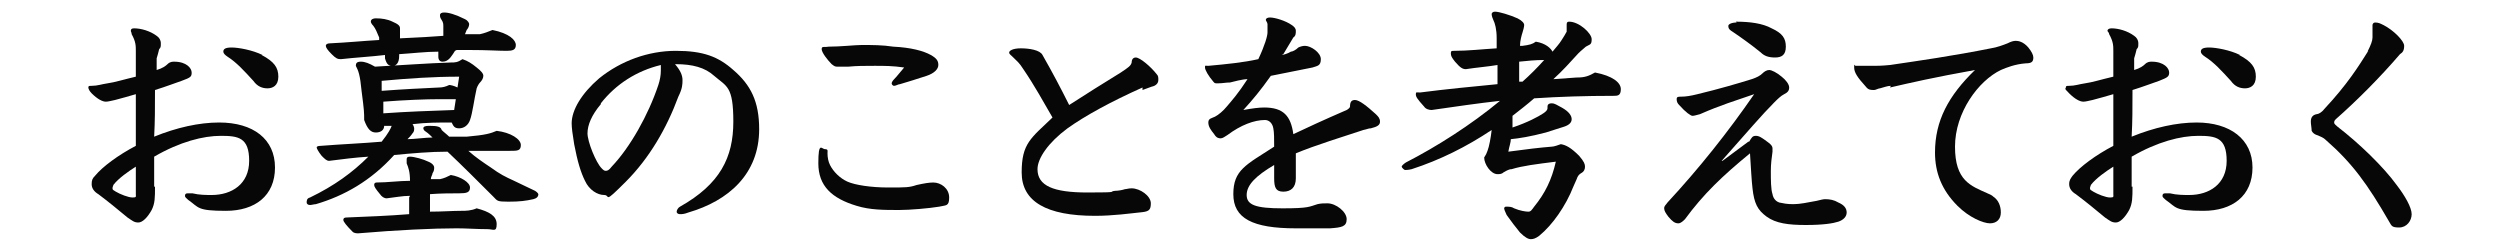
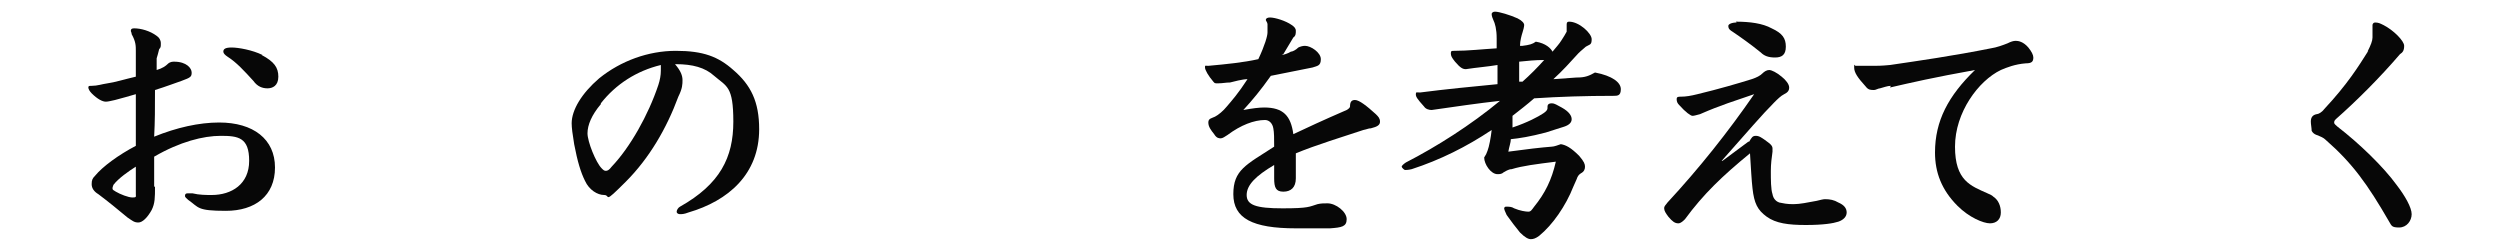
<svg xmlns="http://www.w3.org/2000/svg" id="_レイヤー_1" data-name="レイヤー_1" version="1.1" viewBox="0 0 300 30">
  <defs>
    <style>
      .st0 {
        fill: #070707;
      }
    </style>
  </defs>
  <path class="st0" d="M18.6,22.4c0,1.3,0,2-.4,2.8-.5.9-1.1,1.5-1.6,1.5s-.7-.2-1.3-.6c-1.2-1-2.3-1.9-3.5-2.8-.5-.3-.8-.7-.8-1.2s.1-.7.4-1c.9-1.1,2.8-2.5,4.9-3.6v-6.2c-.7.2-1.7.5-2.5.7-.5.1-.8.2-1.1.2-.4,0-1-.3-1.7-1-.2-.2-.4-.5-.4-.7s.1-.2.4-.2c.7,0,1.2-.2,1.9-.3.8-.1,2.1-.5,3.4-.8v-3.1c0-.6,0-1.1-.5-2,0-.2-.1-.3-.1-.4,0-.2.1-.3.4-.3.8,0,1.9.3,2.7.9.3.2.5.5.5.9s0,.5-.2.7c-.1.4-.2.8-.3,1.1,0,.4,0,.9,0,1.4.7-.2,1.1-.5,1.3-.7.3-.3.6-.3.8-.3,1.5,0,2.1.8,2.1,1.3s-.1.6-1.2,1c-.6.2-1.9.7-3.2,1.1,0,2.3,0,3.7-.1,5.6,2.7-1.1,5.4-1.7,7.8-1.7,4.1,0,6.7,2,6.7,5.4s-2.4,5.2-5.9,5.2-3.2-.4-4.5-1.3c-.2-.2-.4-.3-.4-.5s.1-.3.3-.3.4,0,.6,0c.8.2,1.7.2,2.3.2,2.4,0,4.5-1.3,4.5-4.1s-1.3-3-3.4-3-4.9.7-8,2.5v3.6ZM13.6,22.2c0,.1-.1.2-.1.4s.1.2.4.4c.5.3,1.5.7,2,.7s.4-.1.4-.4c0-1.1,0-2.2,0-3.3-.8.5-2.1,1.4-2.7,2.2ZM31.4,6.6c1.5.8,2,1.5,2,2.6s-.7,1.4-1.3,1.4-1.2-.2-1.7-.9c-1.1-1.2-2-2.2-3.1-2.9-.3-.2-.5-.4-.5-.6,0-.3.2-.5,1-.5s2.5.3,3.7.9Z" />
-   <path class="st0" d="M46.1,15.1c0,.5-.4.8-1,.8s-1-.4-1.4-1.5c0-.9,0-1.1-.3-3.4-.2-2.1-.4-2.5-.7-3.1,0-.3.1-.5.6-.5s1,.2,1.7.6c3.6-.2,6.1-.4,9.1-.5.5,0,.8,0,1.4-.4.6.2,1.1.5,1.7,1,.5.4.8.7.8,1s-.2.6-.4.8c-.1.1-.3.4-.4.7-.3,1.3-.5,3-.8,3.8-.2.6-.7,1-1.3,1s-.7-.3-.9-.7c-1.6,0-3.1,0-4.7.2.1.1.2.4.2.5,0,.2,0,.4-.2.6-.2.3-.4.5-.6.7.8,0,2.2-.2,3-.2-.2-.2-.5-.5-.8-.7-.2-.1-.3-.3-.3-.4,0-.2.2-.3.7-.3,1,0,1.4.1,1.5.5.3.3.6.5.9.8h2.1c2.3-.2,2.9-.4,3.6-.7,1.7.2,2.9,1,2.9,1.7s-.4.7-1.3.7c-.4,0-.7,0-1.1,0s-.9,0-1.5,0h-2.4c.9.8,1.8,1.4,2.7,2,1.1.8,1.7,1.1,2.8,1.6,1,.5,1.5.7,2.3,1.1.3.1.6.4.6.5,0,.3-.2.5-.6.6-.9.2-1.6.3-3,.3s-1.3-.1-1.8-.6c-2-2-3.7-3.7-5.5-5.4-2.1,0-4.3.2-6.4.4-2.8,3.1-6,4.9-9.4,5.9-.2,0-.5.1-.7.1s-.4-.1-.4-.3,0-.5.4-.6c2.9-1.4,5.1-3,7-4.9-1.6.1-3.1.3-4.7.5-.3,0-.5-.2-.9-.6-.4-.5-.6-.9-.6-1s.1-.2.5-.2c2.5-.2,5-.3,7.3-.5.8-1,1.1-1.6,1.2-1.9h-1.1ZM54.6,6.1c-.2.3-.3.5-.4.6-.4.6-.8.7-1.1.7s-.5-.2-.5-.6,0-.2,0-.3v-.3c-1.5,0-3.1.2-4.7.3v.2c0,.8-.3,1.2-.8,1.2s-.7-.2-.9-.9v-.4c-1.7.2-3.5.3-5.3.5-.4,0-.6-.1-1.1-.6-.5-.5-.7-.8-.7-1s.2-.3.5-.3c2.1-.1,4.1-.3,5.9-.4v-.3c-.3-.7-.4-1-.7-1.4-.2-.2-.3-.4-.3-.5,0-.3.3-.4.6-.4.7,0,1.4.1,2,.4.7.3.9.5.9.8s0,.5,0,.6v.6c2.4-.1,3.8-.2,5.2-.3h0c0-.5,0-.8,0-1.1s0-.5-.2-.8-.2-.4-.2-.6.2-.3.5-.3c.5,0,1.3.2,2.5.8.4.2.5.5.5.6,0,.3-.2.6-.3.7l-.2.5h1.8c.5-.1,1-.3,1.5-.5,2,.4,2.8,1.2,2.8,1.8s-.4.7-1.1.7c-1,0-2.3-.1-4.5-.1h-1.5ZM49.2,23.5c-.9,0-1.9.2-2.8.3-.3,0-.6-.2-.8-.5-.5-.6-.7-.9-.7-1.1s.1-.3.3-.3c1.3,0,2.7-.2,4-.2,0-1.1-.2-1.6-.4-2.1,0-.2,0-.3,0-.5,0-.2.1-.3.4-.3.5,0,1.6.3,2.2.6.5.2.7.5.7.7s0,.4-.2.7c0,.2-.2.4-.2.7h1.1c.5-.1.9-.3,1.3-.5,1.2.2,2.3.9,2.3,1.5s-.4.7-1.3.7-2.2,0-3.5.1v2.1c1.4,0,2.7-.1,3.8-.1.5,0,1.1,0,1.8-.3,1.5.4,2.4.9,2.4,1.9s-.4.6-1.1.6c-1.3,0-2.5-.1-3.7-.1-2.8,0-7.1.2-11.8.6-.2,0-.5,0-.7-.2-.7-.7-1.1-1.2-1.1-1.4s.1-.3.4-.3c2.4-.1,5.1-.2,7.5-.4v-2ZM45.8,10.9c2.7-.2,4.8-.3,6.9-.4.4,0,.8-.1,1.2-.3.2,0,.6.1,1,.3l.2-1.3c-3.1,0-6,.2-9.3.5v1.1ZM46,13.6c2.8-.2,5.6-.3,8.5-.4l.2-1.3h-1.9c-1.7,0-4.2.1-6.8.3v1.3Z" />
  <path class="st0" d="M81,7.7c.7.8.9,1.4.9,1.9,0,.5,0,1-.5,2-1.4,3.8-3.5,7.4-6.3,10.2s-1.8,1.6-2.6,1.6-1.8-.6-2.3-1.7c-.5-1-.9-2.3-1.3-4.4-.2-1.2-.3-2-.3-2.5,0-1.6,1.2-3.6,3.3-5.4,2.6-2.1,5.9-3.3,9.2-3.3s5.1.7,6.9,2.3c2.1,1.8,3.1,3.8,3.1,7.1,0,5.4-3.7,8.6-8.5,10-.5.2-.8.2-1,.2s-.4-.1-.4-.3.2-.5.4-.6c4.8-2.7,6.4-5.9,6.4-10.2s-.8-4.2-2.3-5.5c-1.1-1-2.6-1.4-4.6-1.4h-.2ZM72.1,12.5c-1.1,1.3-1.6,2.5-1.6,3.5s1,3.5,1.7,4.2c.2.2.3.3.5.3s.4-.1.7-.5c2.2-2.3,4.4-6.2,5.6-9.8.2-.6.3-1.2.3-1.7s0-.5,0-.7c-2.9.7-5.4,2.3-7.2,4.6Z" />
-   <path class="st0" d="M110,22.2c.9-.2,1.5-.3,2-.3.9,0,1.9.7,1.9,1.8s-.4.9-1.2,1.1c-1.2.2-3.5.4-4.8.4-1.8,0-3.5,0-5.1-.5-3-.9-4.6-2.4-4.6-5.1s.4-1.7.8-1.7.3.2.3.5c0,.5.1,1,.3,1.4.4.8,1.2,1.6,2.1,2,.9.4,2.8.7,4.9.7s2.5,0,3.4-.3ZM104.9,7.9c-1.1,0-2.1,0-3.1.1-.1,0-.8,0-1.2,0s-.4,0-.8-.3c-.5-.5-1.2-1.4-1.2-1.8s.3-.2.8-.3c1.5,0,3.2-.2,4-.2,1.3,0,2.5,0,3.8.2,2.1.1,3.6.5,4.5,1,.7.4.9.7.9,1.2s-.5,1-1.4,1.3c-1.2.4-2.2.7-3.2,1-.2,0-.5.2-.7.2s-.3-.2-.3-.3.1-.3.3-.5c.3-.3.6-.7,1.2-1.4-1.4-.2-2.3-.2-3.7-.2Z" />
-   <path class="st0" d="M137.1,10.5c-3.8,1.7-6.9,3.4-9,4.9-2.3,1.7-3.6,3.6-3.6,4.9,0,2,1.9,2.8,6,2.8s2.4-.1,3.3-.2c.4,0,.9-.1,1.2-.2.2,0,.4-.1.8-.1,1,0,2.3.9,2.3,1.8s-.3,1-1.4,1.1c-1,.1-3.1.4-5.3.4-5.8,0-8.8-1.7-8.8-5.2s1.1-4.1,3.7-6.6c-1.1-1.9-2.2-3.9-3.5-5.8-.5-.8-.8-1-1.2-1.4-.3-.3-.5-.4-.5-.6,0-.2.4-.5,1.4-.5s2.3.2,2.6.8c1.2,2.1,2.2,4,3.2,6,2-1.3,4.1-2.6,6.2-3.9.9-.6,1.2-.8,1.3-1.2,0-.4.2-.6.5-.6.5,0,1.8,1.1,2.5,2,.2.2.2.4.2.7,0,.4-.3.7-.8.8l-1.1.4Z" />
  <path class="st0" d="M153.8,6.6c.2,0,.8-.2,1.1-.4.2,0,.6-.2.9-.5.2-.1.5-.2.8-.2.7,0,1.9.8,1.9,1.6s-.4.8-1,1c-1.4.3-3.6.7-5,1-1.2,1.7-2.2,2.9-3.3,4.1,1.1-.2,1.9-.3,2.5-.3,2.3,0,3.2,1,3.5,3.2,1.7-.8,3.4-1.6,6.4-2.9.2-.1.4-.3.4-.4,0-.6.2-.8.6-.8.5,0,1.4.7,2.5,1.7.3.3.5.5.5.9s-.3.6-1.1.8c-.3,0-.4.1-.9.2-2.4.8-5.7,1.8-8.1,2.8,0,1.4,0,2.7,0,3,0,1.1-.6,1.6-1.5,1.6s-1.1-.5-1.1-1.6v-1.6c-2.2,1.3-3.3,2.4-3.3,3.6s1.1,1.6,4.3,1.6,3.2-.2,4.2-.5c.4-.1.8-.1,1.2-.1,1,0,2.3,1,2.3,1.9s-.6,1-2,1.1c-1.5,0-2.8,0-4.1,0-5.2,0-7.5-1.2-7.5-4.1s1.5-3.5,4.9-5.7c0-1,0-1.7-.1-2.2-.1-.6-.5-1-1-1-1.3,0-2.9.6-4.5,1.8-.3.2-.6.4-.8.4s-.5,0-.8-.5c-.4-.5-.7-.9-.7-1.4s.4-.5.8-.7c.4-.2,1-.7,1.4-1.2.6-.7,1.4-1.6,2.5-3.3-.6,0-1.7.3-2.1.4-.5,0-.9.1-1.4.1s-.4,0-.6-.2c-.6-.7-1-1.4-1-1.7s0-.2.4-.2c2.2-.2,4.2-.4,6-.8.8-1.7,1.1-2.8,1.1-3.2s0-.7,0-1c0-.2-.2-.4-.2-.5,0-.2.2-.3.5-.3.6,0,1.9.4,2.6.9.3.2.5.4.5.7s0,.6-.3.8l-1.2,2Z" />
  <path class="st0" d="M189.3,9.3c.9,0,1.4-.2,2.1-.6,2.1.4,3.1,1.2,3.1,2s-.4.8-.9.8c-3.3,0-6.5.1-9.5.3-.8.7-1.7,1.4-2.6,2.1,0,.1,0,.3,0,.4,0,.3,0,.6,0,1,1.8-.6,3.1-1.3,3.7-1.7.3-.2.5-.4.5-.6v-.2c0-.2.1-.4.5-.4s.6.2,1.2.5c.9.5,1.2,1,1.2,1.4s-.3.7-.9.9c-.6.2-1.3.4-2.2.7-1.9.5-3.2.7-4.2.8,0,.4-.2.9-.3,1.5,2.2-.3,3.9-.5,5.2-.6.3,0,.8-.2,1.1-.3.6.1,1.2.4,2.2,1.4.6.7.7,1,.7,1.3s-.1.6-.5.8c-.3.2-.4.4-.5.7l-.4.9c-.9,2.3-2.5,4.6-4.1,5.9-.4.3-.7.4-1,.4s-.7-.2-1.3-.8c-.5-.6-1.1-1.4-1.6-2.1-.2-.4-.3-.7-.3-.8s.1-.2.2-.2c.4,0,.7,0,1,.2.7.3,1.4.4,1.7.4s.4-.2.7-.6c1.3-1.6,2.1-3.2,2.6-5.4-2.4.3-4,.5-5.3.9-.4,0-.8.3-1,.4-.2.2-.5.2-.7.2-.8,0-1.6-1.2-1.6-2,.2-.3.3-.5.4-.8.2-.5.4-1.6.5-2.5-3,2-6.2,3.6-9.6,4.7-.4.1-.7.1-.8.1s-.4-.3-.4-.4.2-.3.5-.5c3.7-1.9,7.8-4.5,11.3-7.4-2.7.3-5.4.7-8.2,1.1-.3,0-.7-.1-.9-.4-.9-1-1-1.2-1-1.5s.1-.2.5-.2c3.1-.4,6.2-.7,9.3-1v-2.3c-1.2.2-2.5.3-3.8.5-.4,0-.7-.2-1.3-.9-.4-.5-.5-.7-.5-1s.1-.3.4-.3c1.7,0,3.4-.2,5.1-.3v-1.2c0-1.1-.2-1.8-.4-2.2-.1-.2-.2-.5-.2-.7s.2-.3.4-.3c.5,0,1.8.4,2.7.8.6.3.8.6.8.8s-.1.6-.2.9c-.1.3-.3,1-.3,1.6h.3c.8-.1,1.2-.2,1.6-.5,1.2.2,1.8.8,2,1.2.4-.5.8-.9,1.1-1.4.2-.3.5-.8.6-1,0,0,0-.2,0-.4s0-.3,0-.4c0-.2,0-.4.3-.4,1.2,0,2.7,1.4,2.7,2.1s-.2.6-.7.9c-.2.2-.5.4-.9.8-1,1.1-1.9,2.1-3,3.1l2.8-.2ZM182.7,9.8c.9-.8,1.8-1.7,2.6-2.6-1.1,0-2,.1-3,.2v2.4c0,0,.4,0,.4,0Z" />
  <path class="st0" d="M209.9,17c.3-.5.4-.7.8-.7s.7.2,1.5.8c.4.3.5.5.5.7s0,.3,0,.4c-.1.7-.2,1.5-.2,2.3,0,1.1,0,2.2.2,2.8.1.6.5.9.8,1,.5.1.9.2,1.7.2s1.7-.2,2.8-.4c.4-.1.8-.2,1-.2.6,0,1.1.1,1.6.4.7.3,1,.7,1,1.2s-.4.9-1,1.1-1.8.4-3.9.4-3.6-.2-4.7-1c-1.1-.8-1.5-1.6-1.7-3.4-.1-.8-.2-2.6-.3-4.2-3.3,2.7-5.6,4.9-7.8,7.9-.2.2-.5.5-.8.5-.4,0-.7-.2-1.2-.8-.3-.4-.5-.7-.5-1s.2-.4.4-.7c3.8-4.1,7.3-8.5,10.4-13-2.3.8-4,1.3-6.5,2.4-.4.1-.7.2-.9.2s-.8-.4-1.6-1.3c-.2-.2-.3-.4-.3-.7s.2-.3.5-.3c.6,0,1.2-.1,2-.3,2.5-.6,4.9-1.3,6.5-1.8.6-.2,1-.4,1.3-.7.2-.2.5-.4.8-.4s.9.3,1.5.8c.5.4.9.9.9,1.3s-.2.6-.6.8c-.4.2-.8.6-1.2,1-1.4,1.4-3.2,3.5-6.3,7h.1c0,0,3.1-2.3,3.1-2.3ZM208.3,2.6c1.7,0,3.2.2,4.3.8,1.3.6,1.7,1.2,1.7,2.2s-.5,1.3-1.3,1.3-1.3-.2-1.7-.6c-1.1-.9-2.5-1.9-3.4-2.5-.5-.3-.5-.5-.5-.7s.4-.4,1-.4Z" />
  <path class="st0" d="M226.9,10.3c-.4,0-.9.2-1.3.3-.2,0-.5.2-.7.2-.4,0-.7,0-1-.4-1-1.1-1.4-1.7-1.4-2.3s0-.2.2-.2.4,0,.8,0c.4,0,.9,0,1.3,0s1,0,2-.1c3.4-.5,7.6-1.1,12.1-2,.7-.1,1.5-.4,2-.6.4-.2.7-.3,1-.3s.9.1,1.5.8c.4.5.6.9.6,1.2,0,.5-.2.7-.9.7-1.3.1-2.3.5-3,.8-2.7,1.3-5.5,5.1-5.5,9.2s1.9,4.7,3.9,5.6c.4.2.5.2.7.4.6.4.9,1.1.9,1.9s-.5,1.3-1.3,1.3-2.5-.7-3.9-2.1c-1.9-1.9-2.7-4-2.7-6.4,0-3.8,1.6-6.8,4.8-9.9-5,.9-7.6,1.5-10.2,2.1Z" />
-   <path class="st0" d="M255.9,22.4c0,1.3,0,2-.4,2.8-.5.9-1.1,1.5-1.6,1.5s-.7-.2-1.3-.6c-1.2-1-2.3-1.9-3.5-2.8-.5-.3-.8-.7-.8-1.2s.2-.7.4-1c.9-1.1,2.8-2.5,4.9-3.6v-6.2c-.7.2-1.7.5-2.5.7-.5.1-.8.2-1.1.2-.4,0-1-.3-1.7-1s-.4-.5-.4-.7.1-.2.4-.2c.7,0,1.2-.2,1.9-.3.8-.1,2.1-.5,3.4-.8v-3.1c0-.6,0-1.1-.5-2,0-.2-.2-.3-.2-.4,0-.2.2-.3.5-.3.8,0,1.9.3,2.7.9.3.2.5.5.5.9s0,.5-.2.7c-.1.4-.2.8-.3,1.1,0,.4,0,.9,0,1.4.7-.2,1.1-.5,1.3-.7.3-.3.6-.3.8-.3,1.5,0,2.1.8,2.1,1.3s-.2.6-1.2,1c-.6.2-1.9.7-3.2,1.1,0,2.3,0,3.7-.1,5.6,2.7-1.1,5.4-1.7,7.8-1.7,4,0,6.7,2,6.7,5.4s-2.4,5.2-5.9,5.2-3.2-.4-4.5-1.3c-.2-.2-.4-.3-.4-.5s.1-.3.3-.3.4,0,.6,0c.8.2,1.7.2,2.3.2,2.4,0,4.5-1.3,4.5-4.1s-1.3-3-3.4-3-4.9.7-8,2.5v3.6ZM250.9,22.2c0,.1-.1.2-.1.4s.1.2.4.4c.5.3,1.5.7,2,.7s.4-.1.4-.4c0-1.1,0-2.2,0-3.3-.8.5-2.1,1.4-2.7,2.2ZM268.7,6.6c1.5.8,2,1.5,2,2.6s-.7,1.4-1.3,1.4-1.2-.2-1.7-.9c-1.1-1.2-2-2.2-3.1-2.9-.3-.2-.5-.4-.5-.6,0-.3.2-.5,1-.5s2.5.3,3.7.9Z" />
  <path class="st0" d="M284.1,6.2c.4-.8.6-1.3.6-1.7s0-.7,0-1c0-.2,0-.4,0-.5s.1-.3.3-.3c.4,0,.6.1,1,.3,1.2.6,2.5,1.9,2.5,2.5s-.2.8-.5,1c-2.4,2.8-5.2,5.6-7.7,7.8-.1.1-.2.2-.2.4s.2.3.4.5c2.6,2,5.5,4.8,7.1,7,1,1.3,1.8,2.7,1.8,3.5s-.6,1.6-1.5,1.6-.9-.2-1.2-.7c-2.6-4.5-4.4-7-7.6-9.8-.3-.3-.6-.4-1.1-.6-.3-.1-.5-.3-.6-.5,0-.3-.1-.8-.1-1.1,0-.5.2-.8.7-.9.2,0,.6-.2.9-.6,2.8-3,4.1-5.1,5.3-7Z" />
</svg>